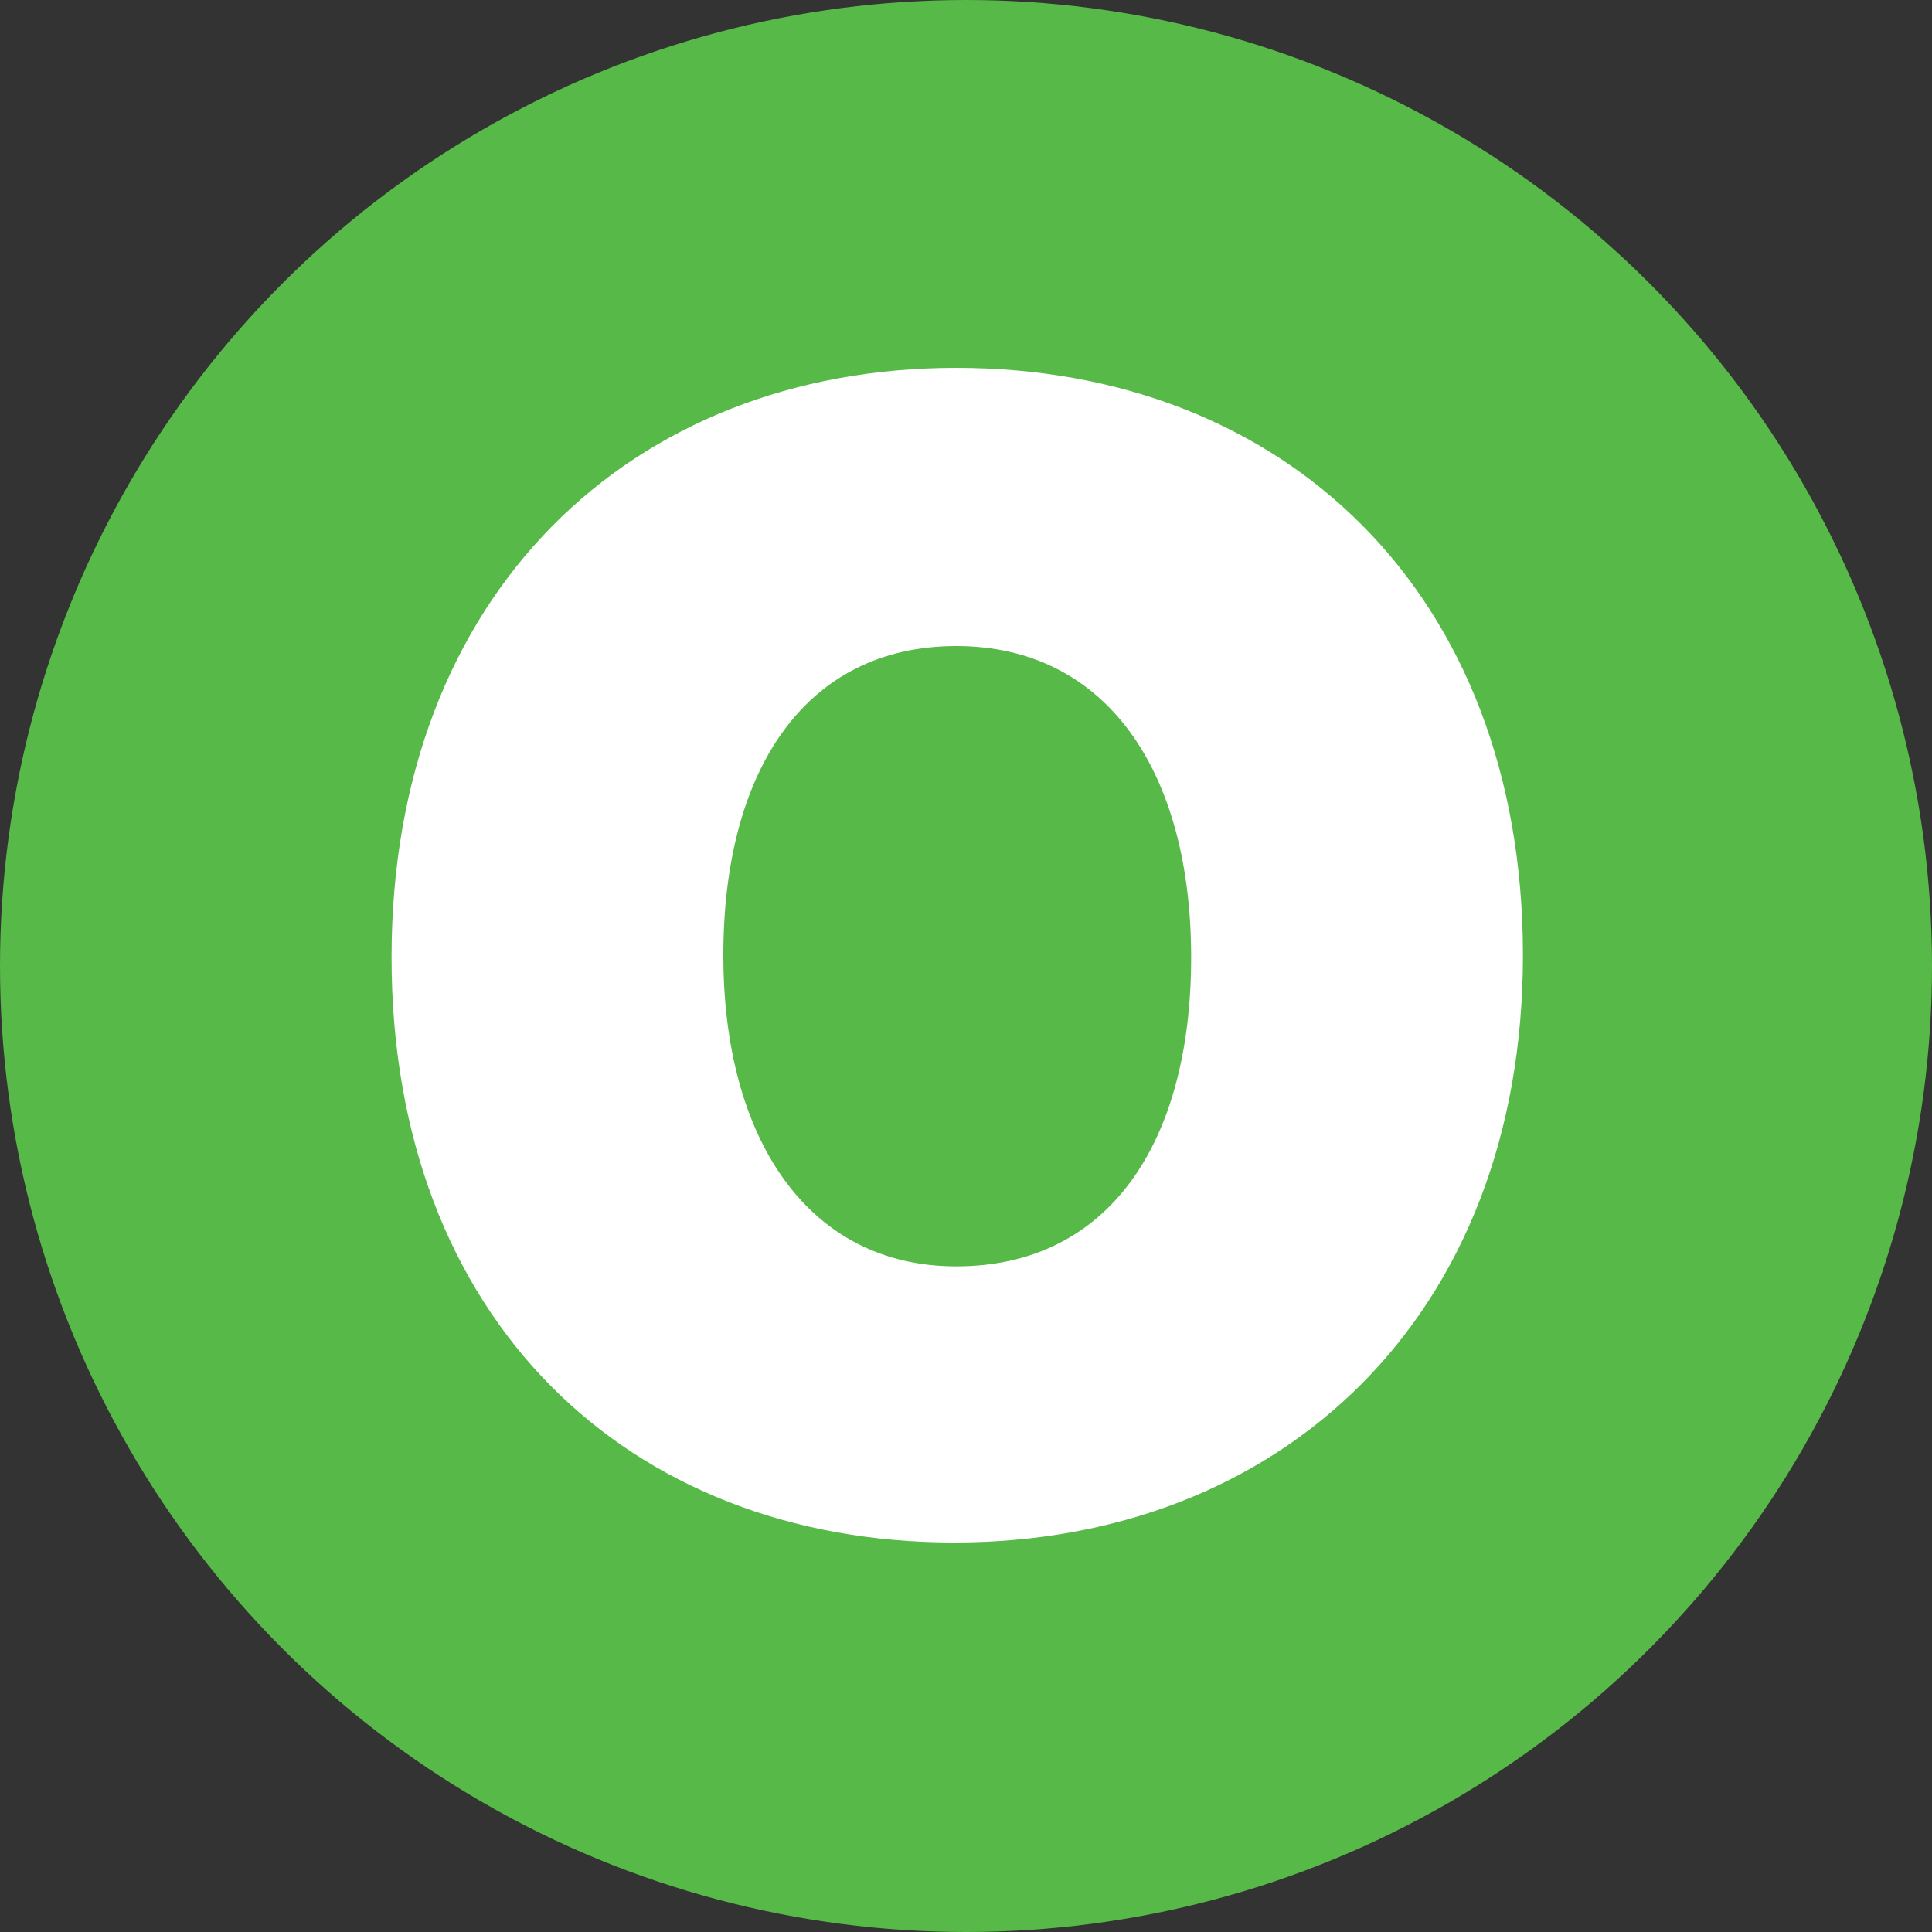
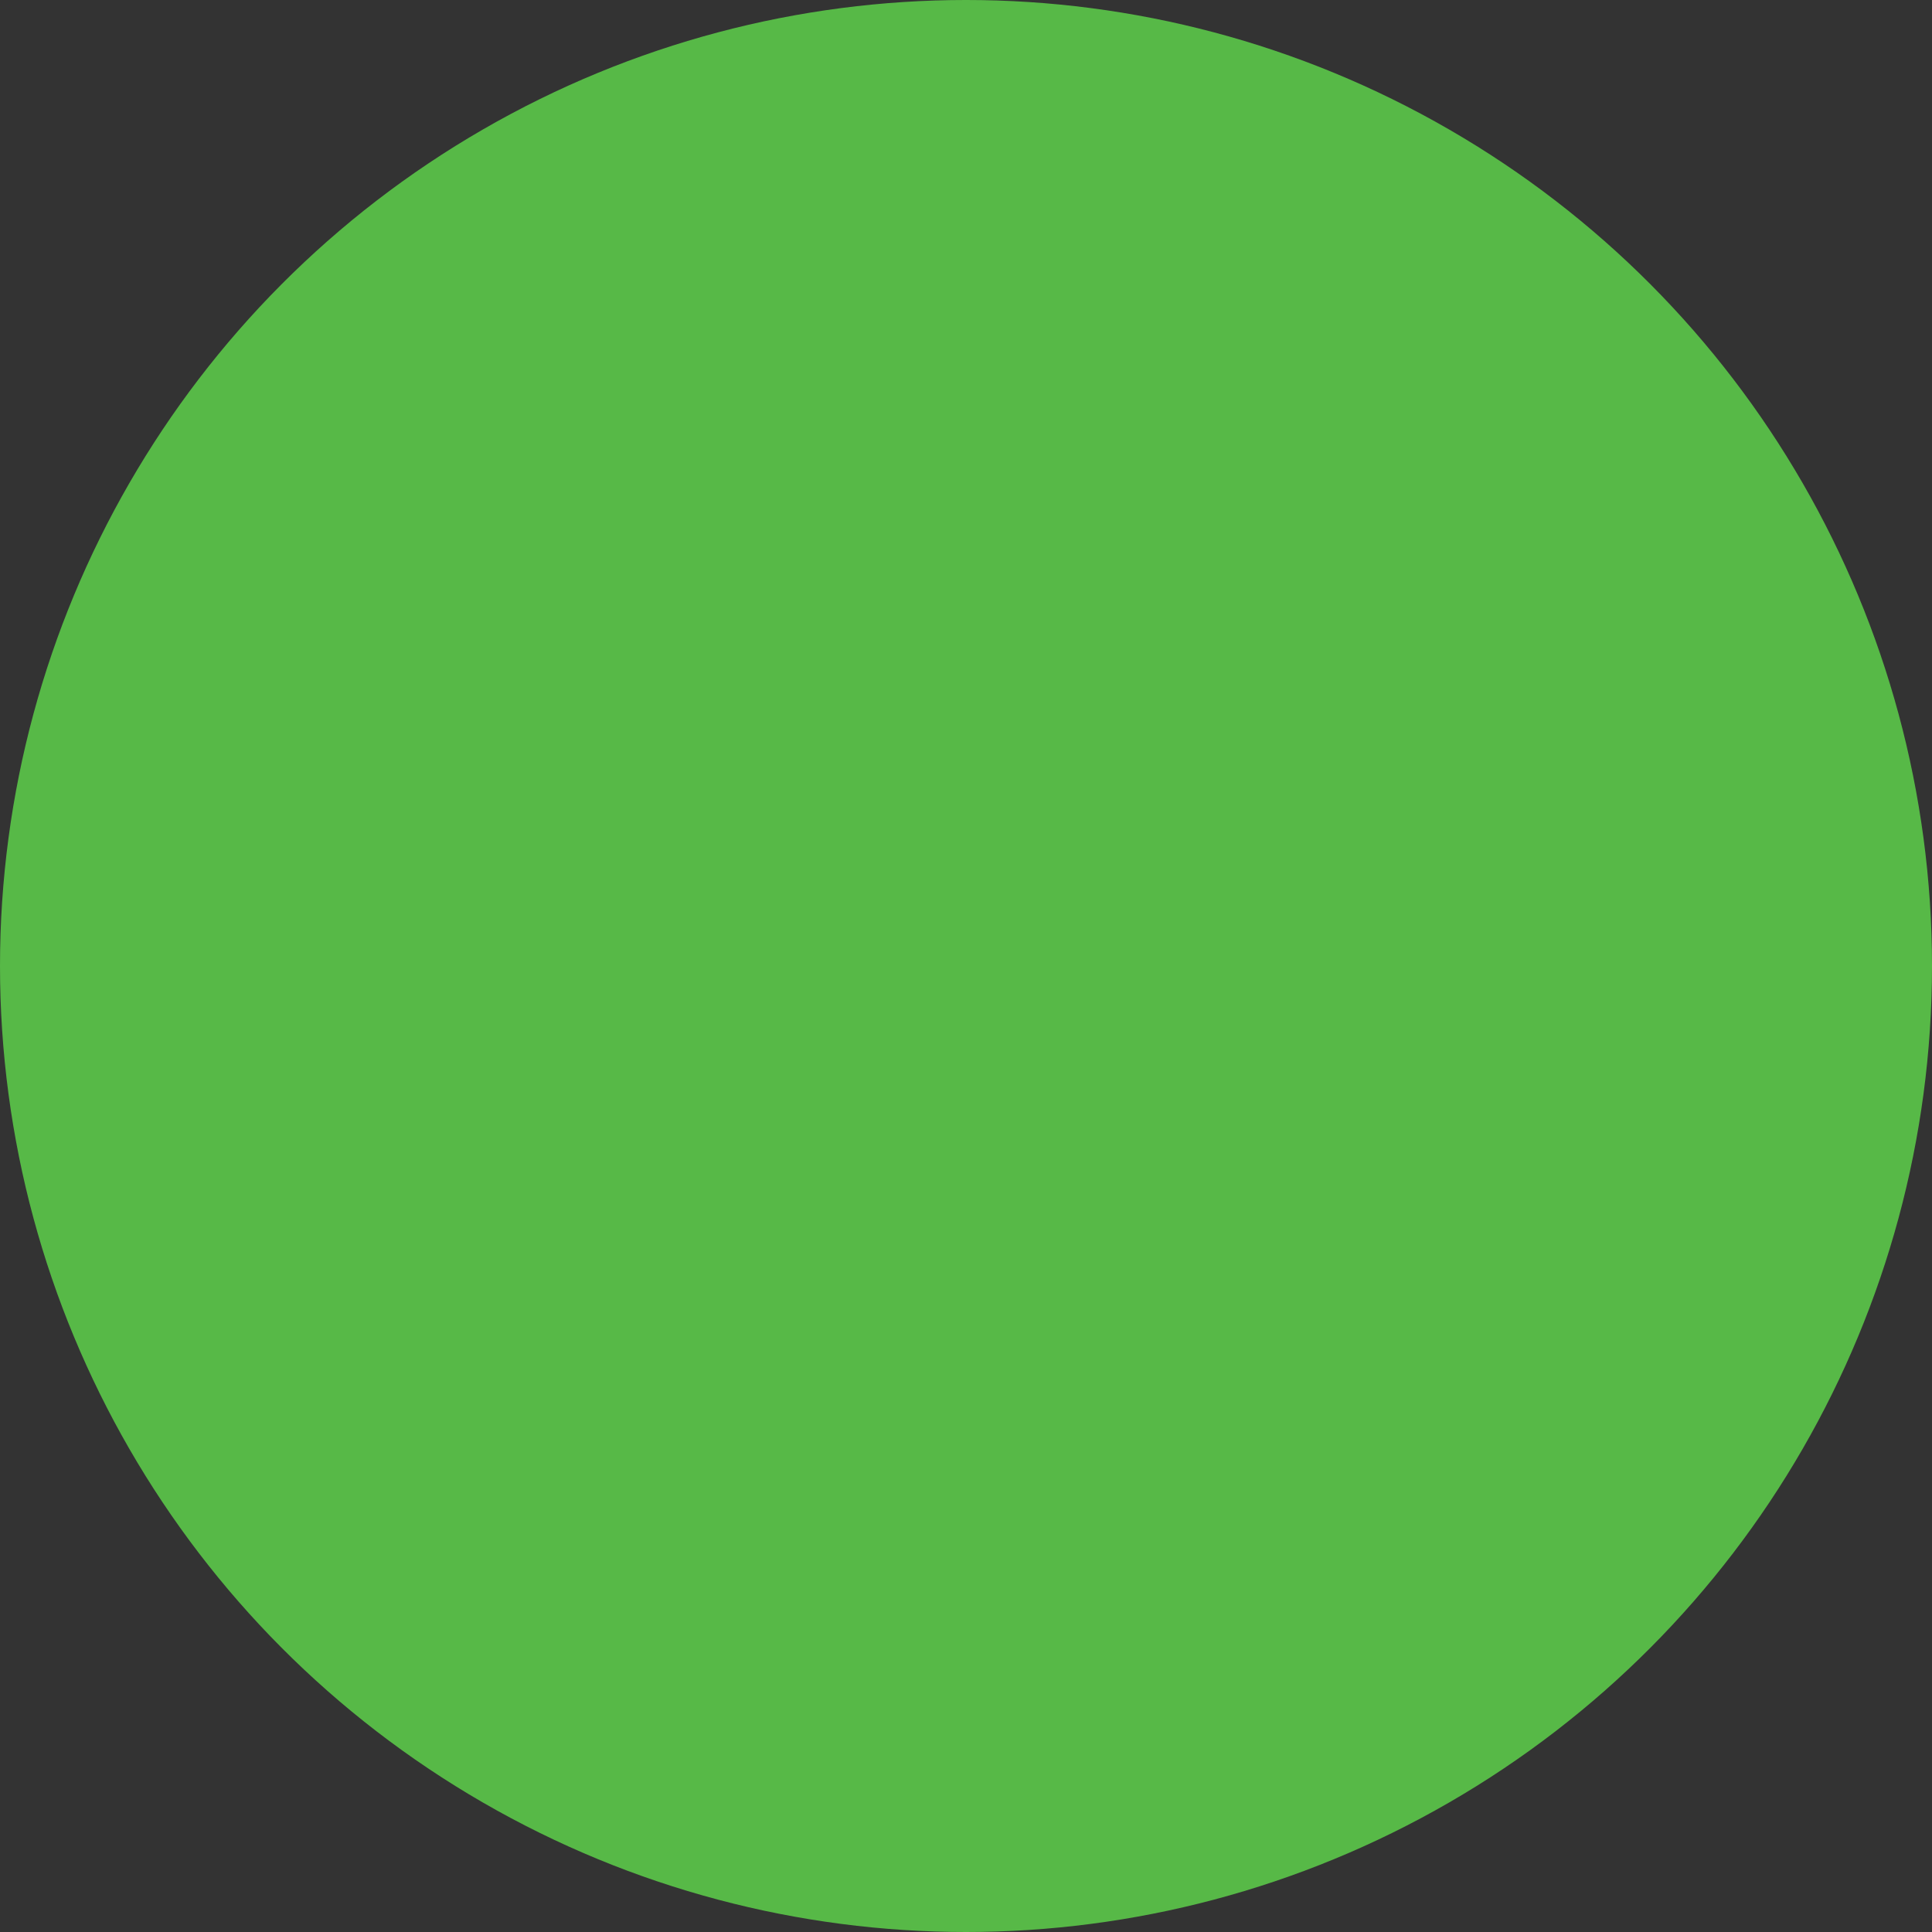
<svg xmlns="http://www.w3.org/2000/svg" width="500" height="500" viewBox="0 0 500 500" fill="none">
  <rect x="0" y="0" width="500" height="500" fill="#333333" stroke="none" />
  <g id="Version=lg-2">
    <g id="Organic">
      <circle id="Oval" cx="250" cy="250" r="250" fill="#57B947" />
-       <path id="o" fill-rule="evenodd" clip-rule="evenodd" d="M394.135 247.2C394.135 341.067 331.201 399.2 246.935 399.2C162.668 399.2 101.335 341.6 101.335 247.734C101.335 153.867 163.201 95.2 247.468 95.2C332.268 95.2 394.135 153.334 394.135 247.2ZM187.201 247.2C187.201 294.667 209.068 327.734 247.468 327.734C286.935 327.734 308.268 295.734 308.268 247.734C308.268 199.734 286.401 167.2 247.468 167.2C208.535 167.2 187.201 199.2 187.201 247.2Z" fill="white" />
    </g>
  </g>
</svg>